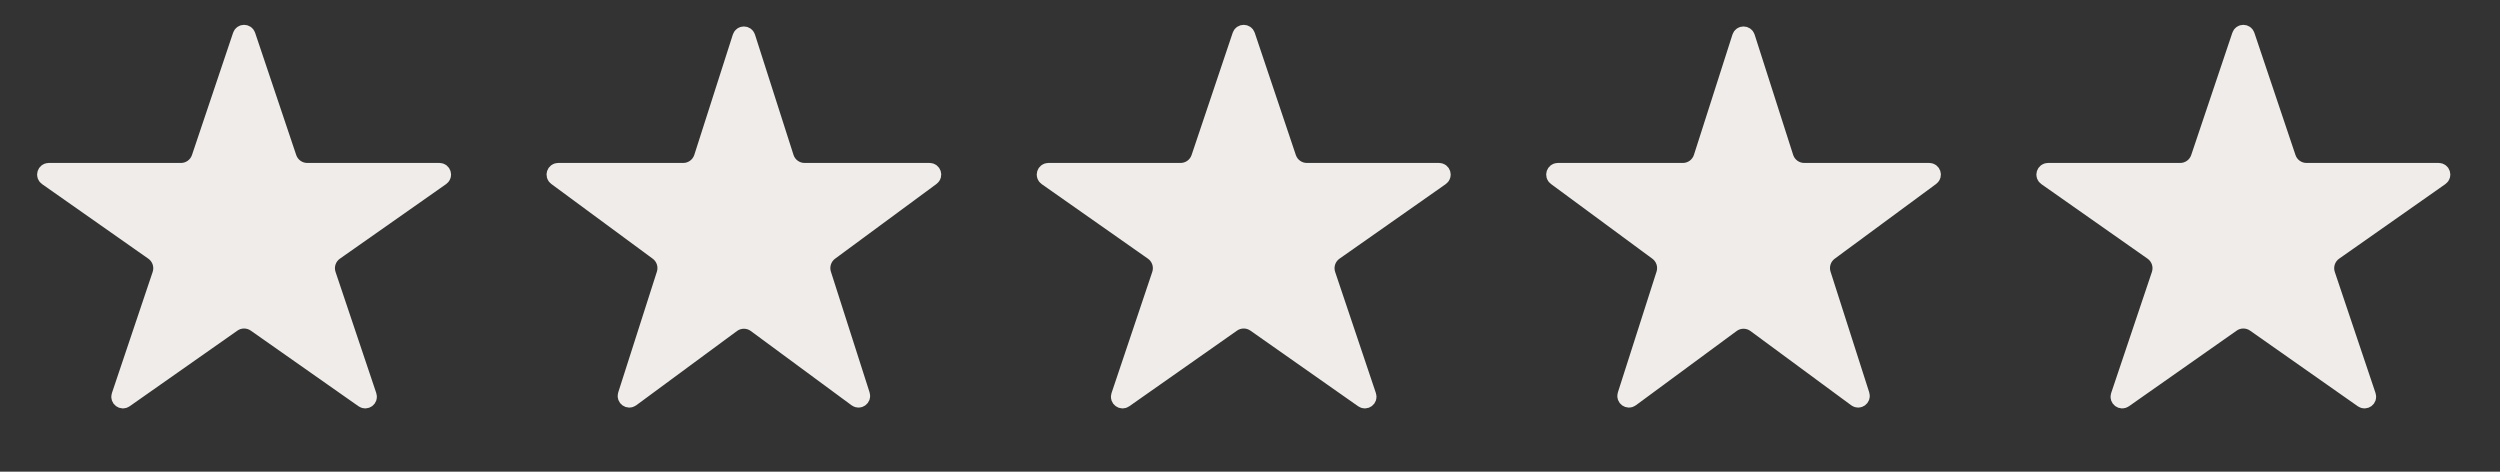
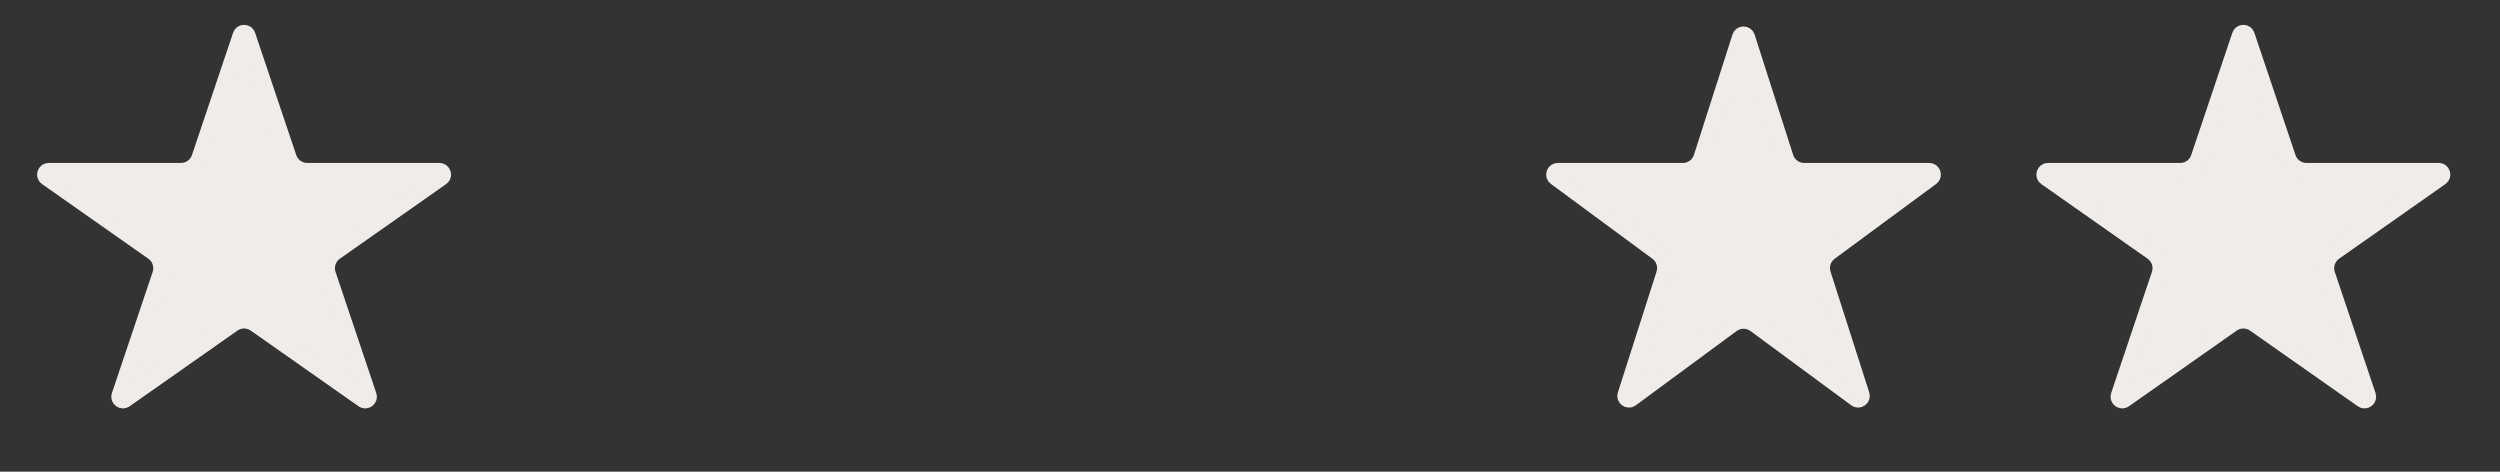
<svg xmlns="http://www.w3.org/2000/svg" width="106" height="20" viewBox="0 0 106 20" fill="none">
  <rect x="0" y="0" width="106" height="20" fill="#333333" stroke="none" />
  <path d="M10.21 1.499C10.255 1.364 10.445 1.364 10.49 1.499L12.233 6.684C12.348 7.025 12.668 7.254 13.027 7.254H18.633C18.777 7.254 18.836 7.44 18.718 7.523L14.213 10.686C13.909 10.899 13.781 11.287 13.9 11.639L15.627 16.776C15.673 16.912 15.519 17.027 15.402 16.945L10.831 13.736C10.542 13.533 10.157 13.533 9.868 13.736L5.297 16.945C5.18 17.027 5.026 16.912 5.072 16.776L6.8 11.639C6.918 11.287 6.791 10.899 6.487 10.686L1.981 7.523C1.863 7.44 1.922 7.254 2.066 7.254H7.672C8.032 7.254 8.351 7.025 8.466 6.684L10.21 1.499Z" fill="#EFECE9" stroke="#EFECE9" stroke-width="0.69" />
-   <path d="M31.401 1.57C31.445 1.433 31.638 1.433 31.682 1.57L33.316 6.672C33.427 7.019 33.75 7.254 34.114 7.254H39.416C39.559 7.254 39.619 7.437 39.504 7.521L35.202 10.692C34.913 10.905 34.792 11.28 34.901 11.622L36.542 16.744C36.586 16.88 36.429 16.993 36.313 16.908L32.038 13.757C31.743 13.539 31.34 13.539 31.044 13.757L26.77 16.908C26.654 16.993 26.497 16.88 26.541 16.744L28.181 11.622C28.291 11.28 28.17 10.905 27.881 10.692L23.578 7.521C23.464 7.437 23.523 7.254 23.666 7.254H28.969C29.333 7.254 29.655 7.019 29.767 6.672L31.401 1.57Z" fill="#EFECE9" stroke="#EFECE9" stroke-width="0.69" />
-   <path d="M52.593 1.499C52.639 1.364 52.828 1.364 52.874 1.499L54.617 6.684C54.732 7.025 55.051 7.254 55.411 7.254H61.017C61.161 7.254 61.22 7.44 61.102 7.523L56.596 10.686C56.292 10.899 56.165 11.287 56.283 11.639L58.011 16.776C58.057 16.912 57.903 17.027 57.786 16.945L53.215 13.736C52.926 13.533 52.541 13.533 52.252 13.736L47.681 16.945C47.564 17.027 47.41 16.912 47.456 16.776L49.183 11.639C49.302 11.287 49.174 10.899 48.871 10.686L44.365 7.523C44.247 7.44 44.306 7.254 44.45 7.254H50.056C50.415 7.254 50.735 7.025 50.85 6.684L52.593 1.499Z" fill="#EFECE9" stroke="#EFECE9" stroke-width="0.69" />
  <path d="M73.785 1.57C73.829 1.433 74.023 1.433 74.067 1.57L75.701 6.672C75.812 7.019 76.135 7.254 76.499 7.254H81.801C81.944 7.254 82.004 7.437 81.889 7.521L77.587 10.692C77.298 10.905 77.177 11.28 77.286 11.622L78.927 16.744C78.97 16.88 78.814 16.993 78.698 16.908L74.423 13.757C74.128 13.539 73.725 13.539 73.429 13.757L69.154 16.908C69.039 16.993 68.882 16.88 68.926 16.744L70.566 11.622C70.676 11.28 70.555 10.905 70.265 10.692L65.963 7.521C65.848 7.437 65.908 7.254 66.051 7.254H71.353C71.718 7.254 72.04 7.019 72.151 6.672L73.785 1.57Z" fill="#EFECE9" stroke="#EFECE9" stroke-width="0.69" />
  <path d="M94.978 1.499C95.023 1.364 95.213 1.364 95.258 1.499L97.002 6.684C97.117 7.025 97.436 7.254 97.796 7.254H103.401C103.546 7.254 103.605 7.44 103.486 7.523L98.981 10.686C98.677 10.899 98.55 11.287 98.668 11.639L100.396 16.776C100.442 16.912 100.288 17.027 100.171 16.945L95.6 13.736C95.311 13.533 94.926 13.533 94.637 13.736L90.066 16.945C89.949 17.027 89.795 16.912 89.84 16.776L91.568 11.639C91.686 11.287 91.559 10.899 91.255 10.686L86.75 7.523C86.632 7.44 86.691 7.254 86.835 7.254H92.44C92.8 7.254 93.12 7.025 93.234 6.684L94.978 1.499Z" fill="#EFECE9" stroke="#EFECE9" stroke-width="0.69" />
</svg>